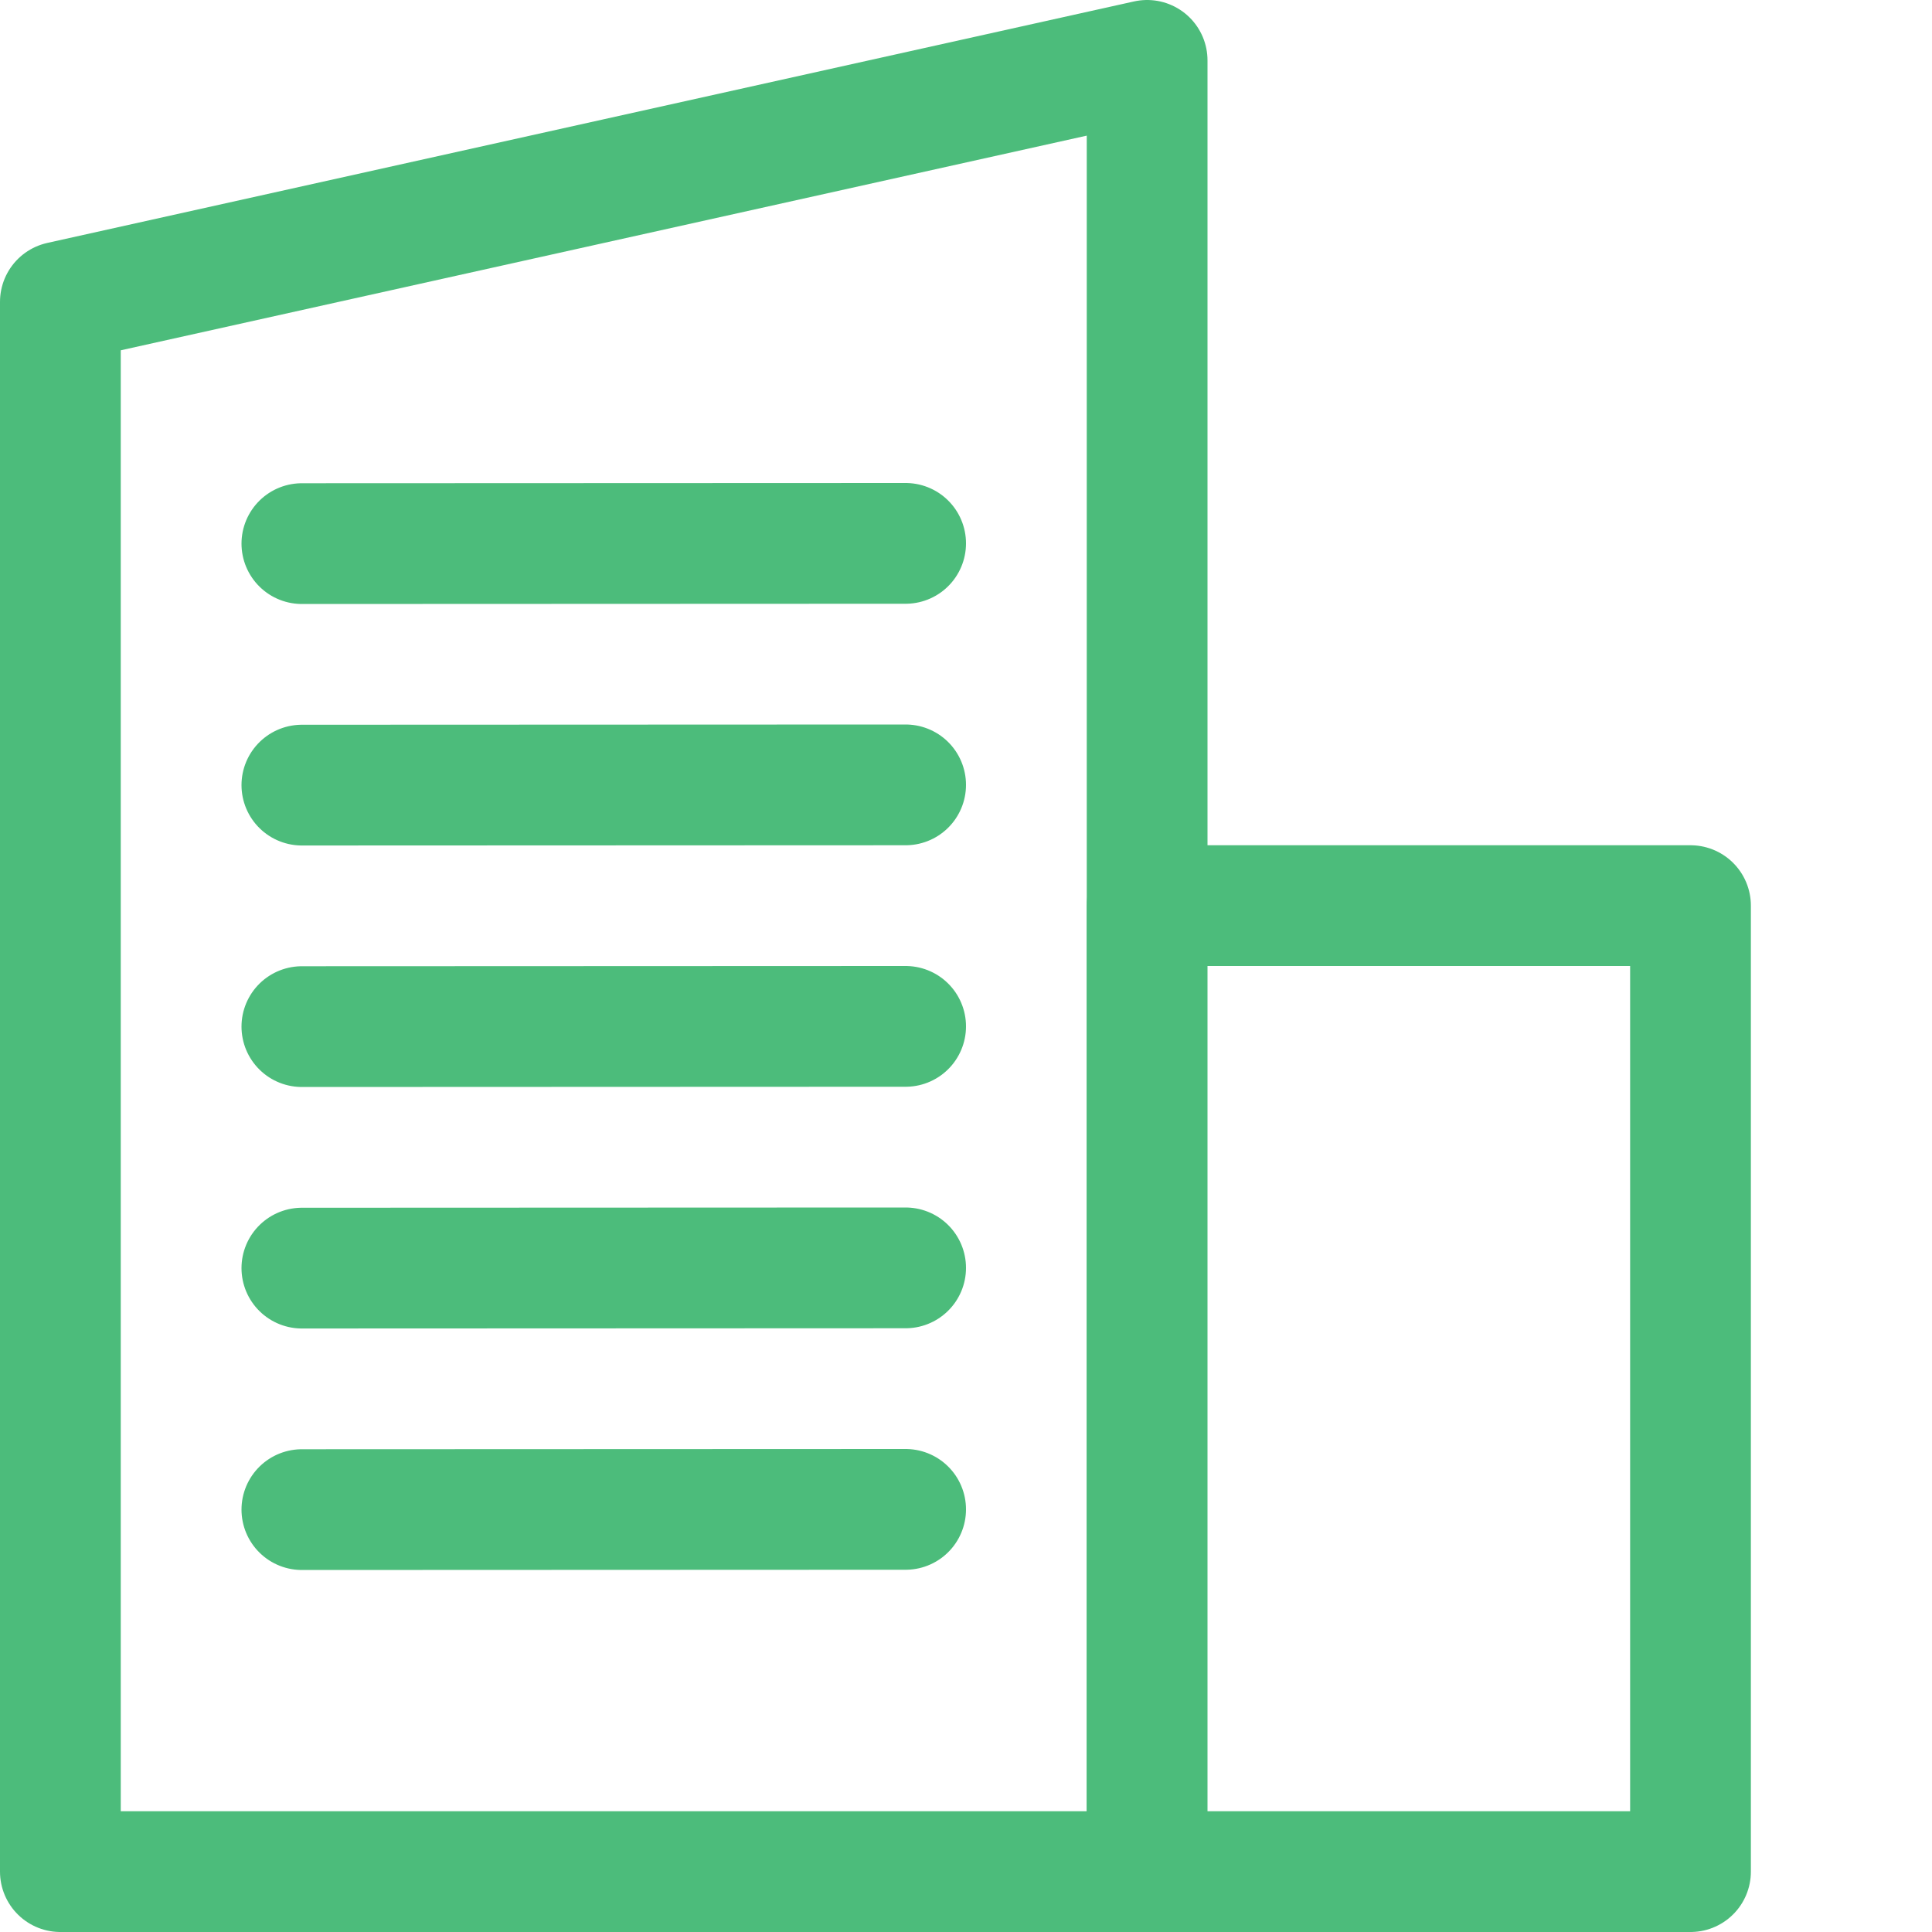
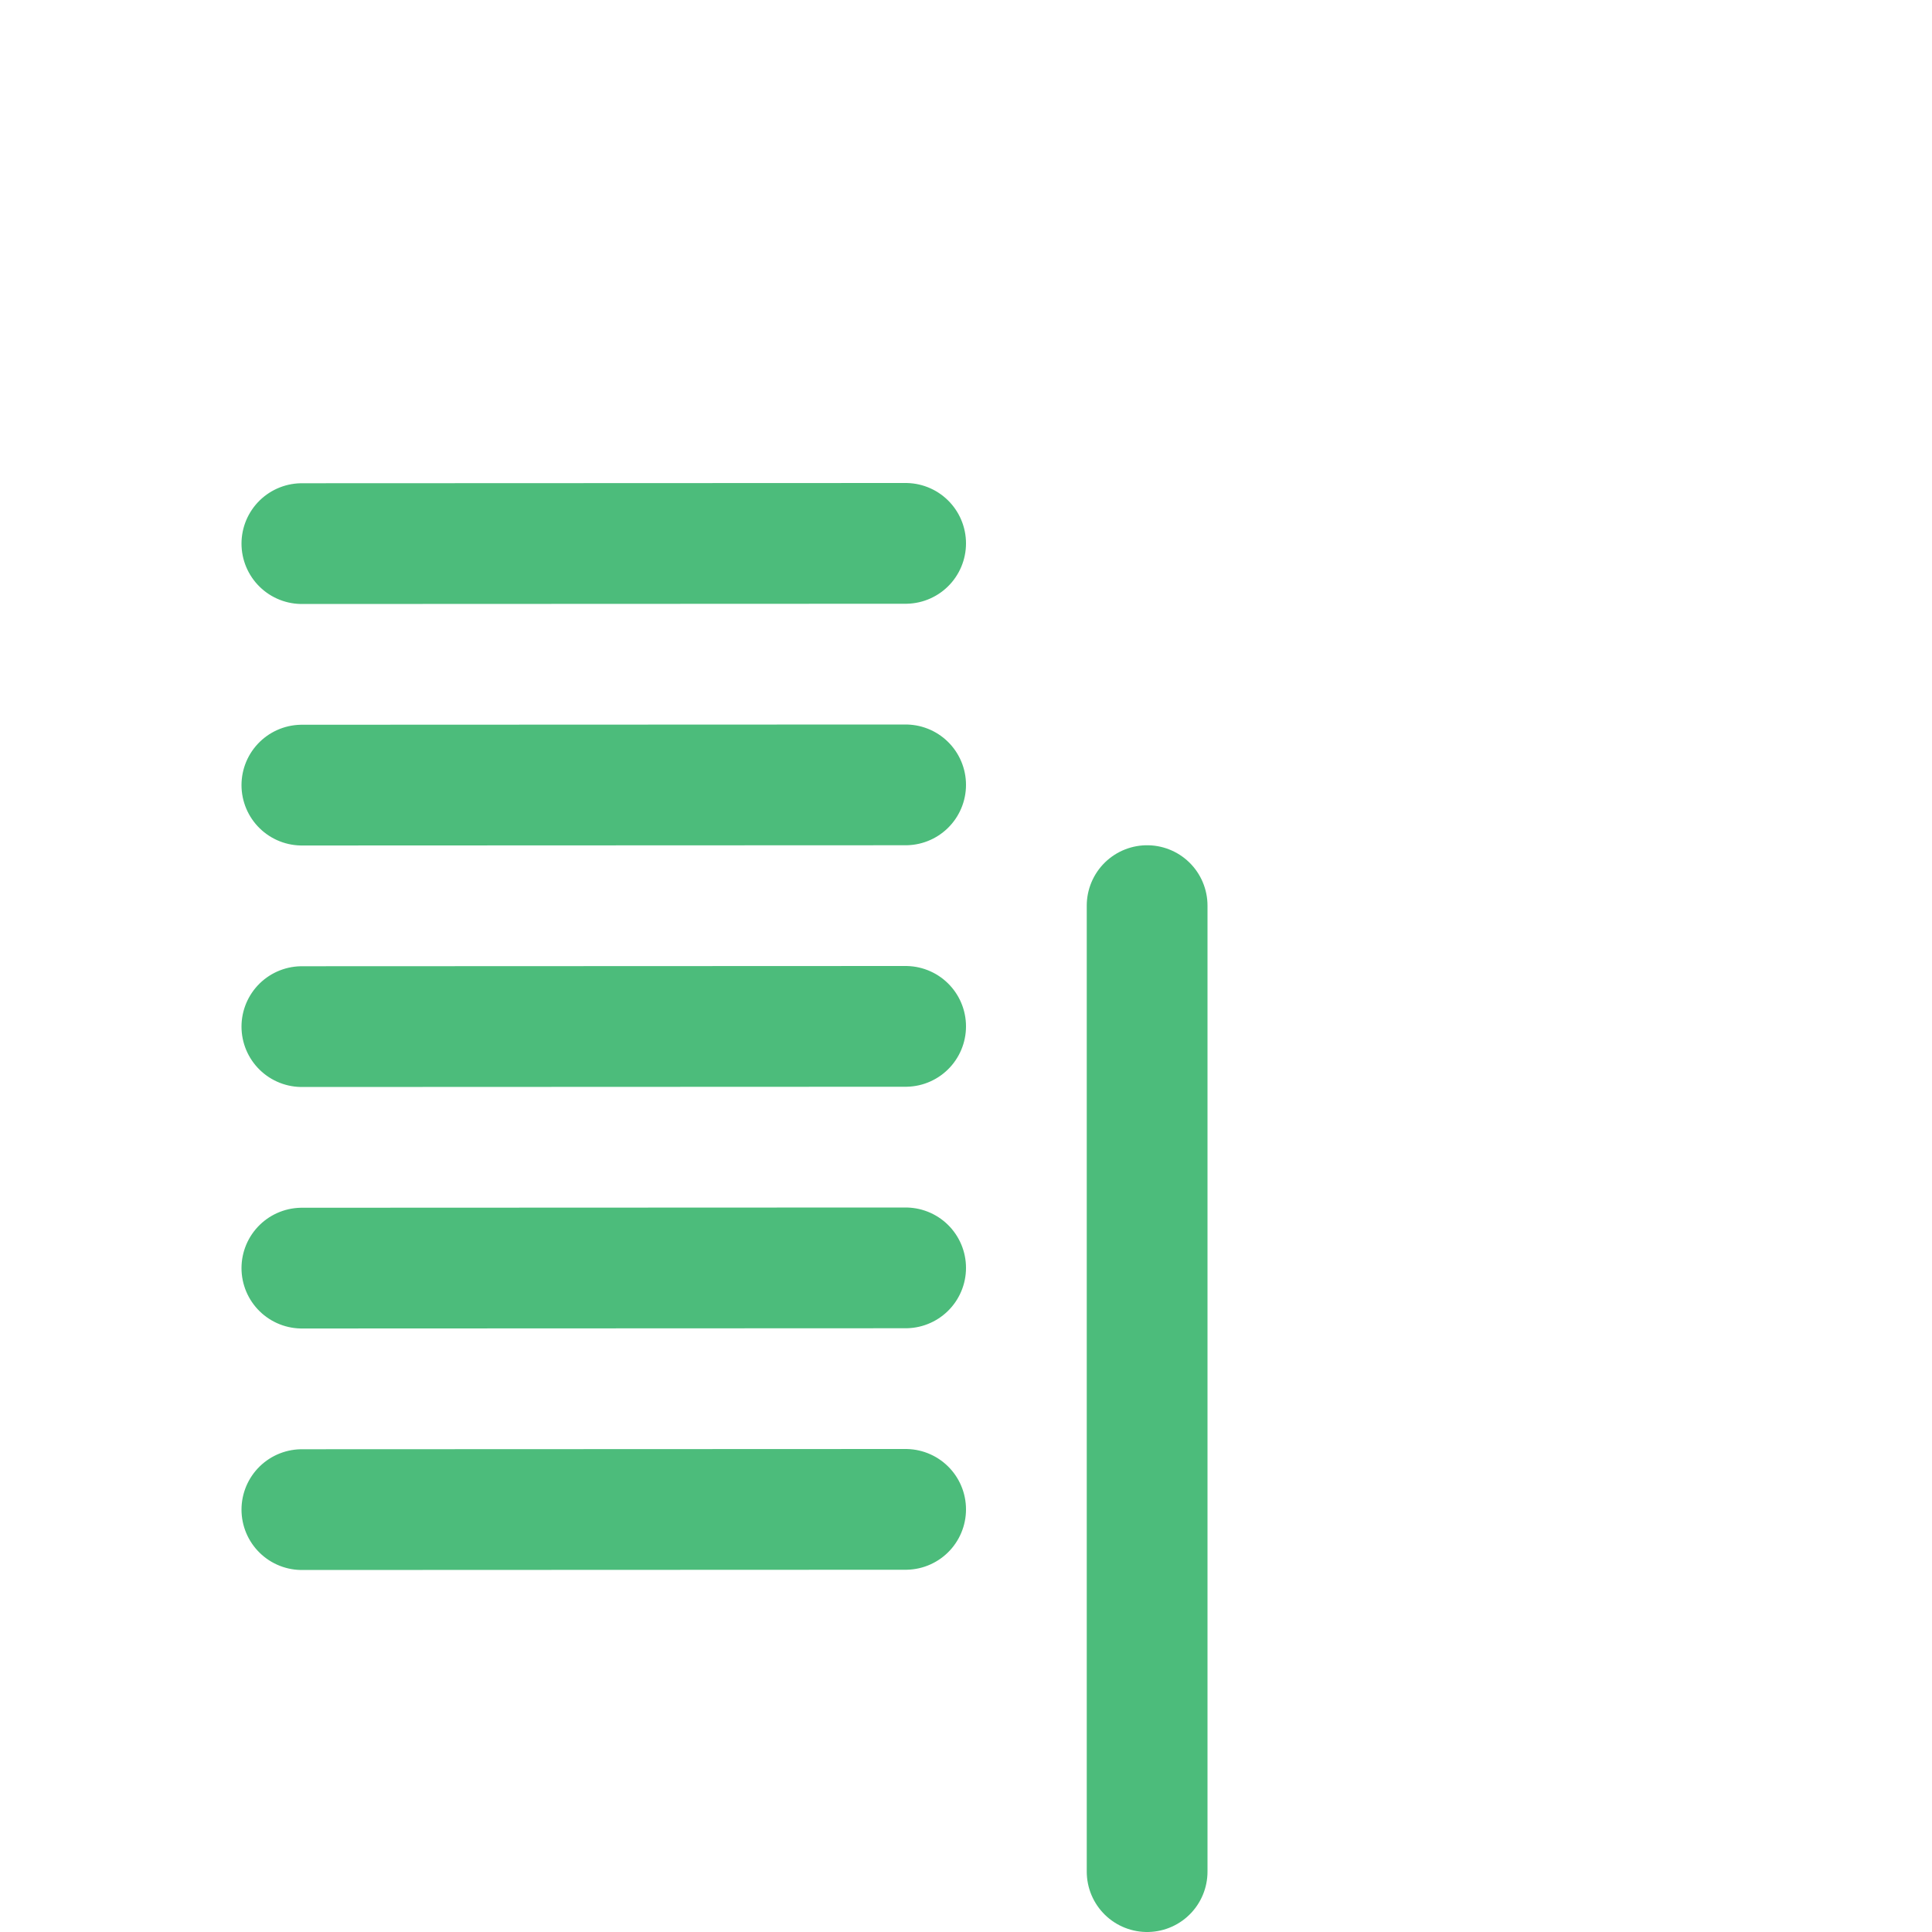
<svg xmlns="http://www.w3.org/2000/svg" width="32" height="32" viewBox="0 0 32 32" fill="none">
  <rect width="32" height="32" fill="white" />
-   <path d="M1 5L19 1V31H1V5Z" fill="white" stroke="#4CBC7B" stroke-width="2" stroke-linecap="round" stroke-linejoin="round" />
  <path d="M5 9.004L15 9" stroke="#4CBC7B" stroke-width="2" stroke-linecap="round" stroke-linejoin="round" />
  <path d="M5 17.004L15 17" stroke="#4CBC7B" stroke-width="2" stroke-linecap="round" stroke-linejoin="round" />
  <path d="M5 25.004L15 25" stroke="#4CBC7B" stroke-width="2" stroke-linecap="round" stroke-linejoin="round" />
  <path d="M5 13.004L15 13" stroke="#4CBC7B" stroke-width="2" stroke-linecap="round" stroke-linejoin="round" />
  <path d="M5 21.004L15 21" stroke="#4CBC7B" stroke-width="2" stroke-linecap="round" stroke-linejoin="round" />
-   <path d="M19 15H28V31H19V15Z" fill="white" stroke="#4CBC7B" stroke-width="2" stroke-linecap="round" stroke-linejoin="round" />
+   <path d="M19 15V31H19V15Z" fill="white" stroke="#4CBC7B" stroke-width="2" stroke-linecap="round" stroke-linejoin="round" />
</svg>